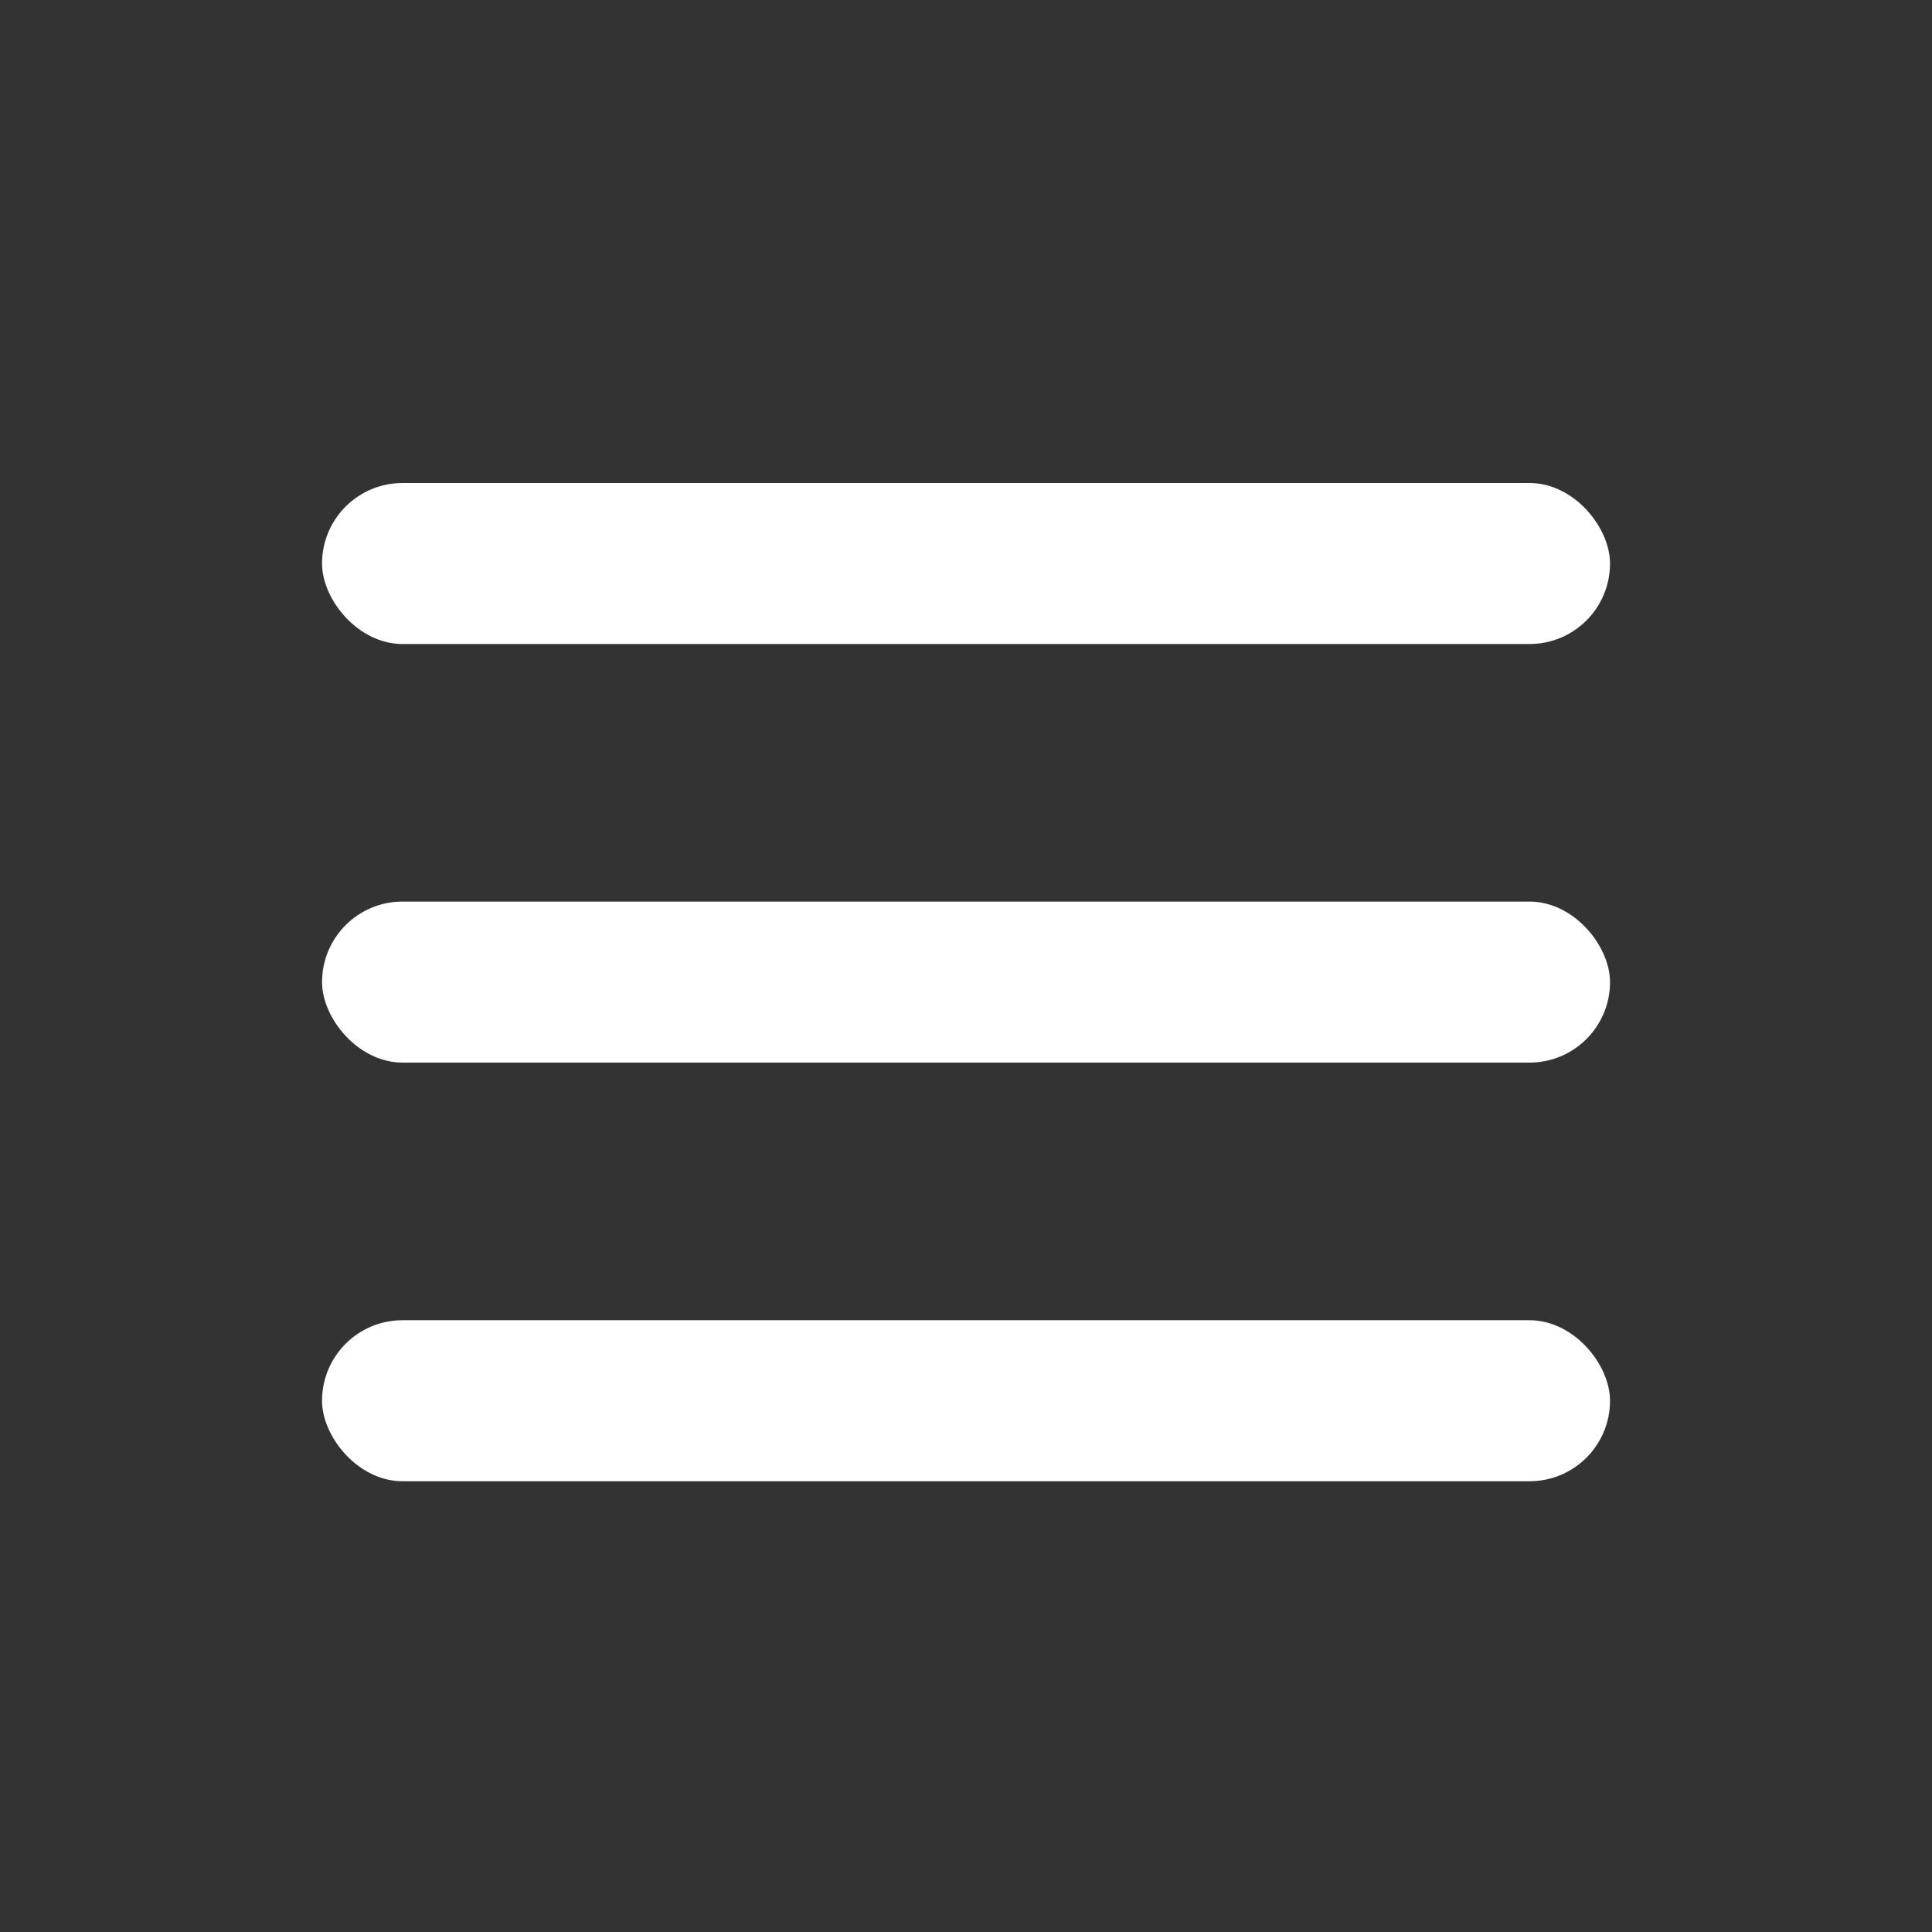
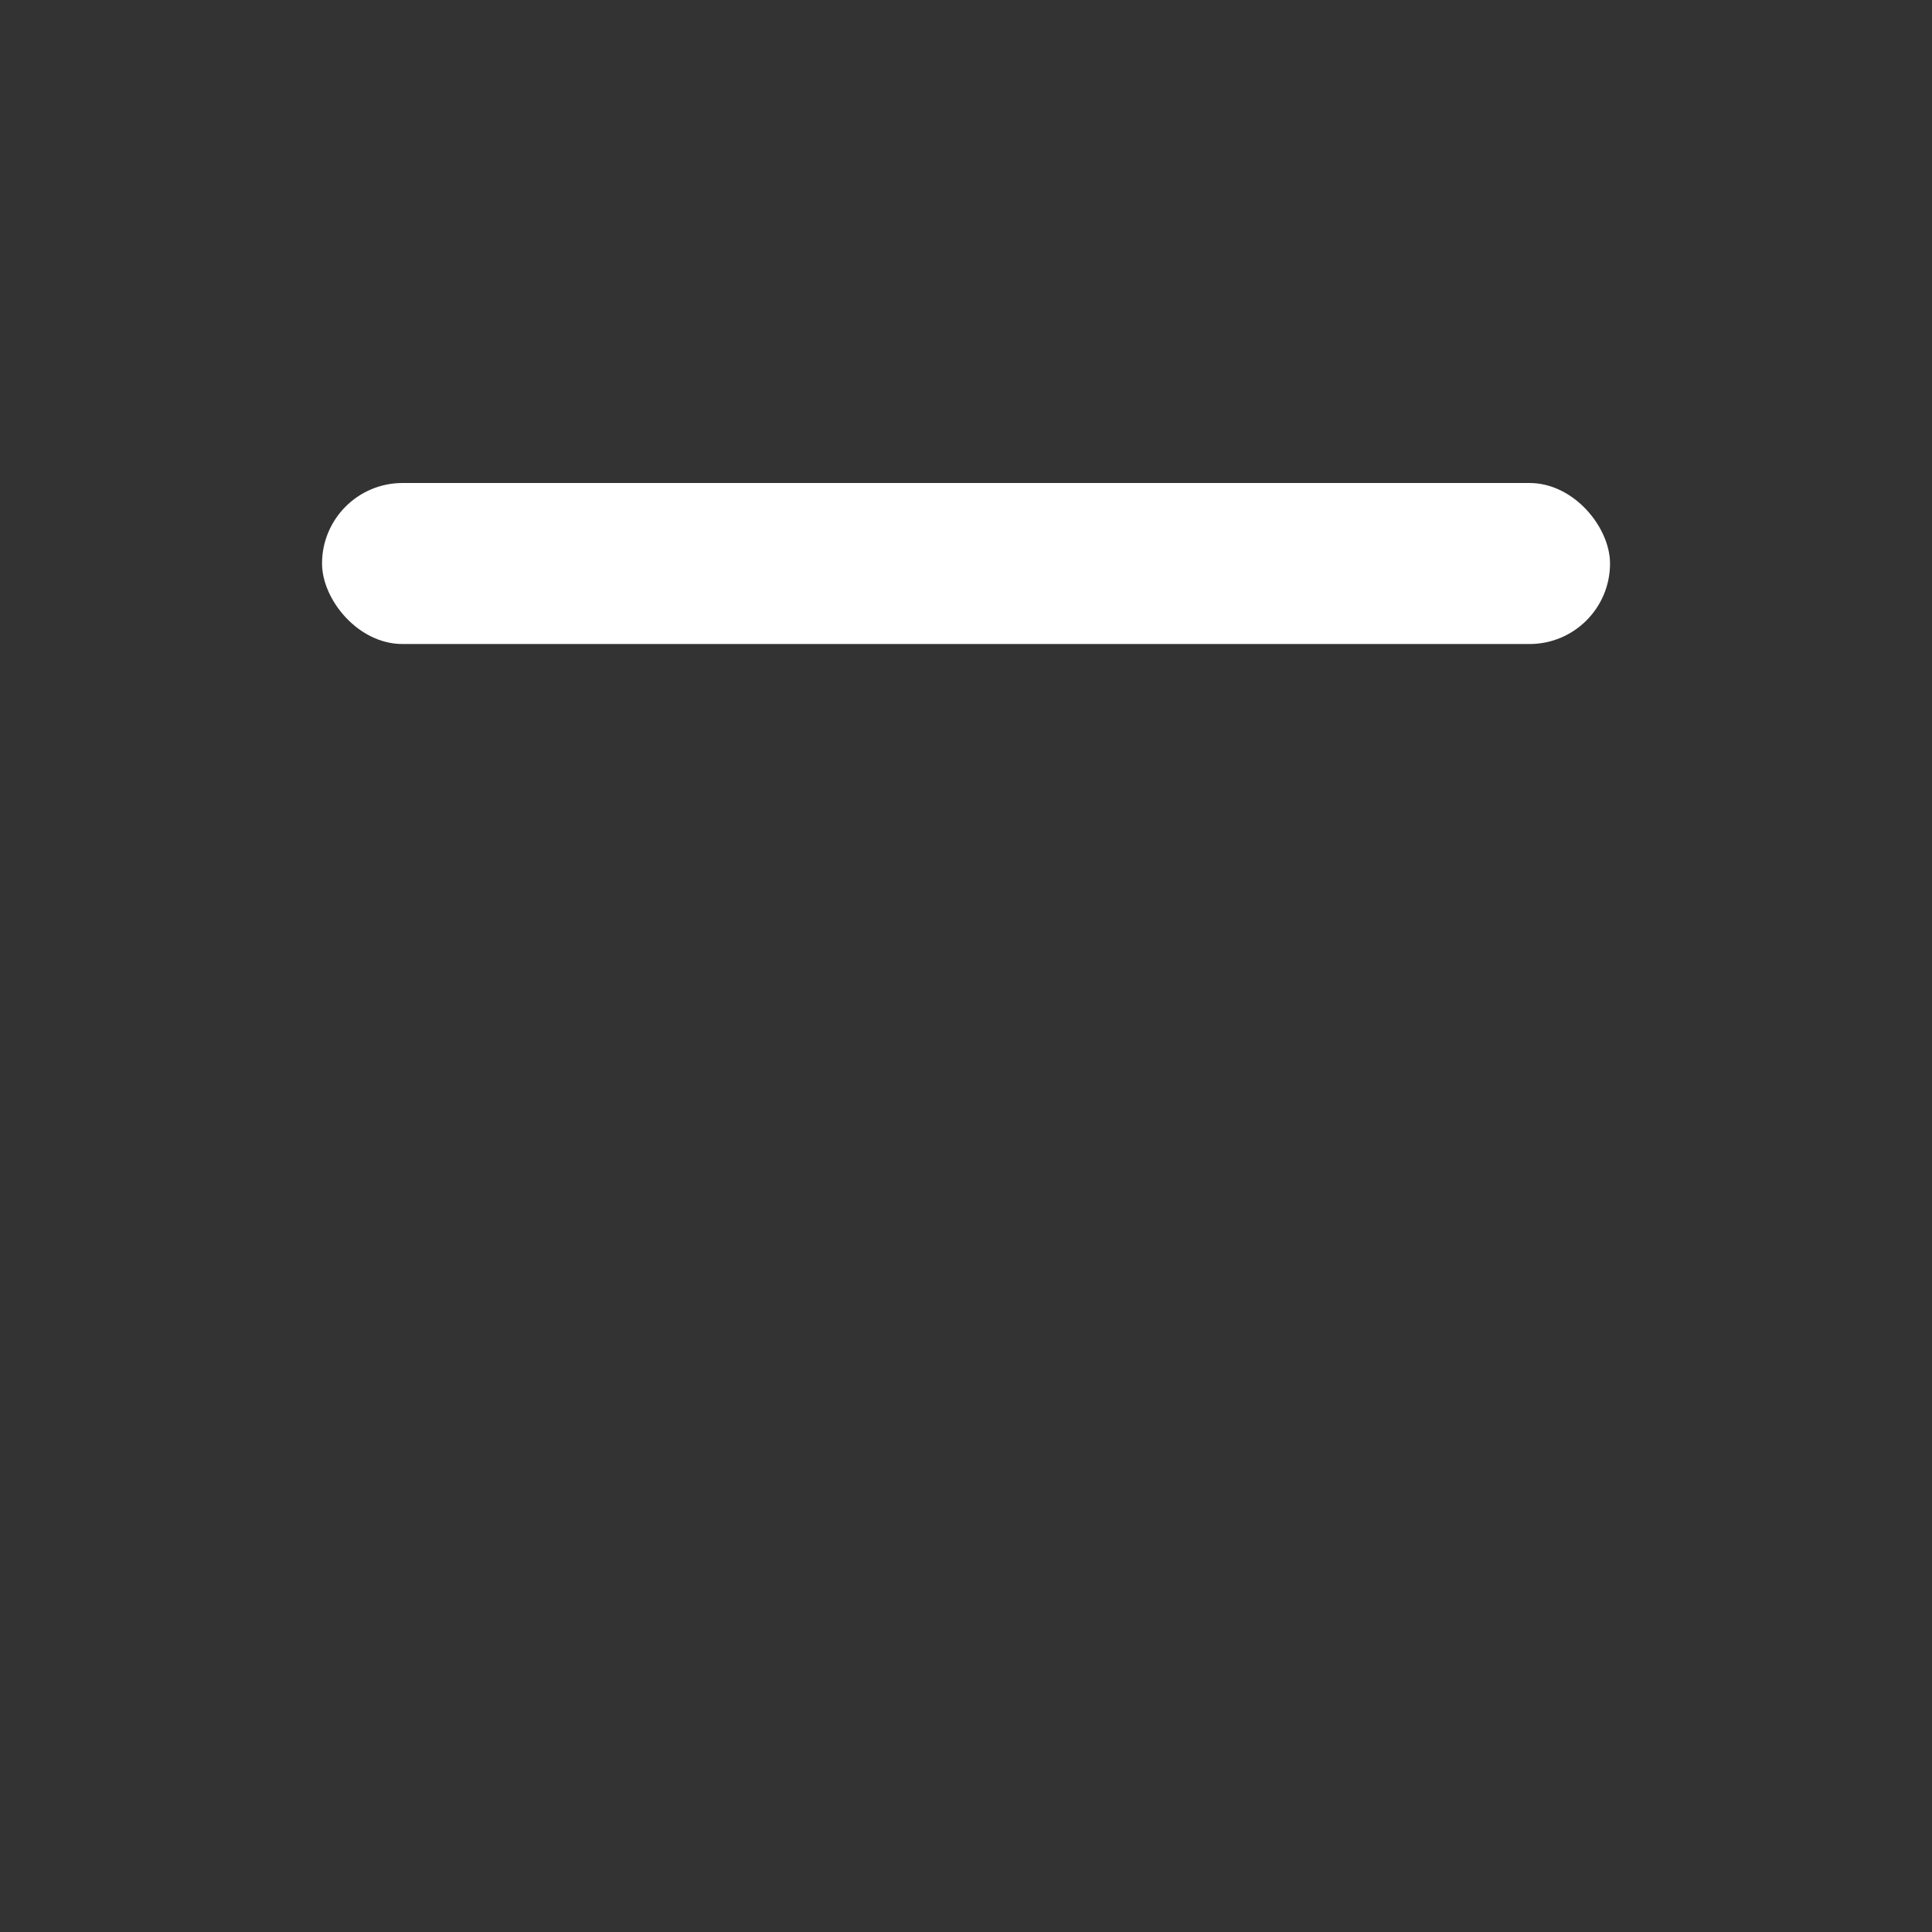
<svg xmlns="http://www.w3.org/2000/svg" width="32" height="32" viewBox="0 0 32 32" fill="none">
  <rect x="0" y="0" width="32" height="32" fill="#333333" stroke="none" />
  <rect x="5.334" y="8" width="21.333" height="2.667" rx="1.333" fill="white" />
-   <rect x="5.334" y="14.933" width="21.333" height="2.667" rx="1.333" fill="white" />
-   <rect x="5.334" y="21.867" width="21.333" height="2.667" rx="1.333" fill="white" />
</svg>